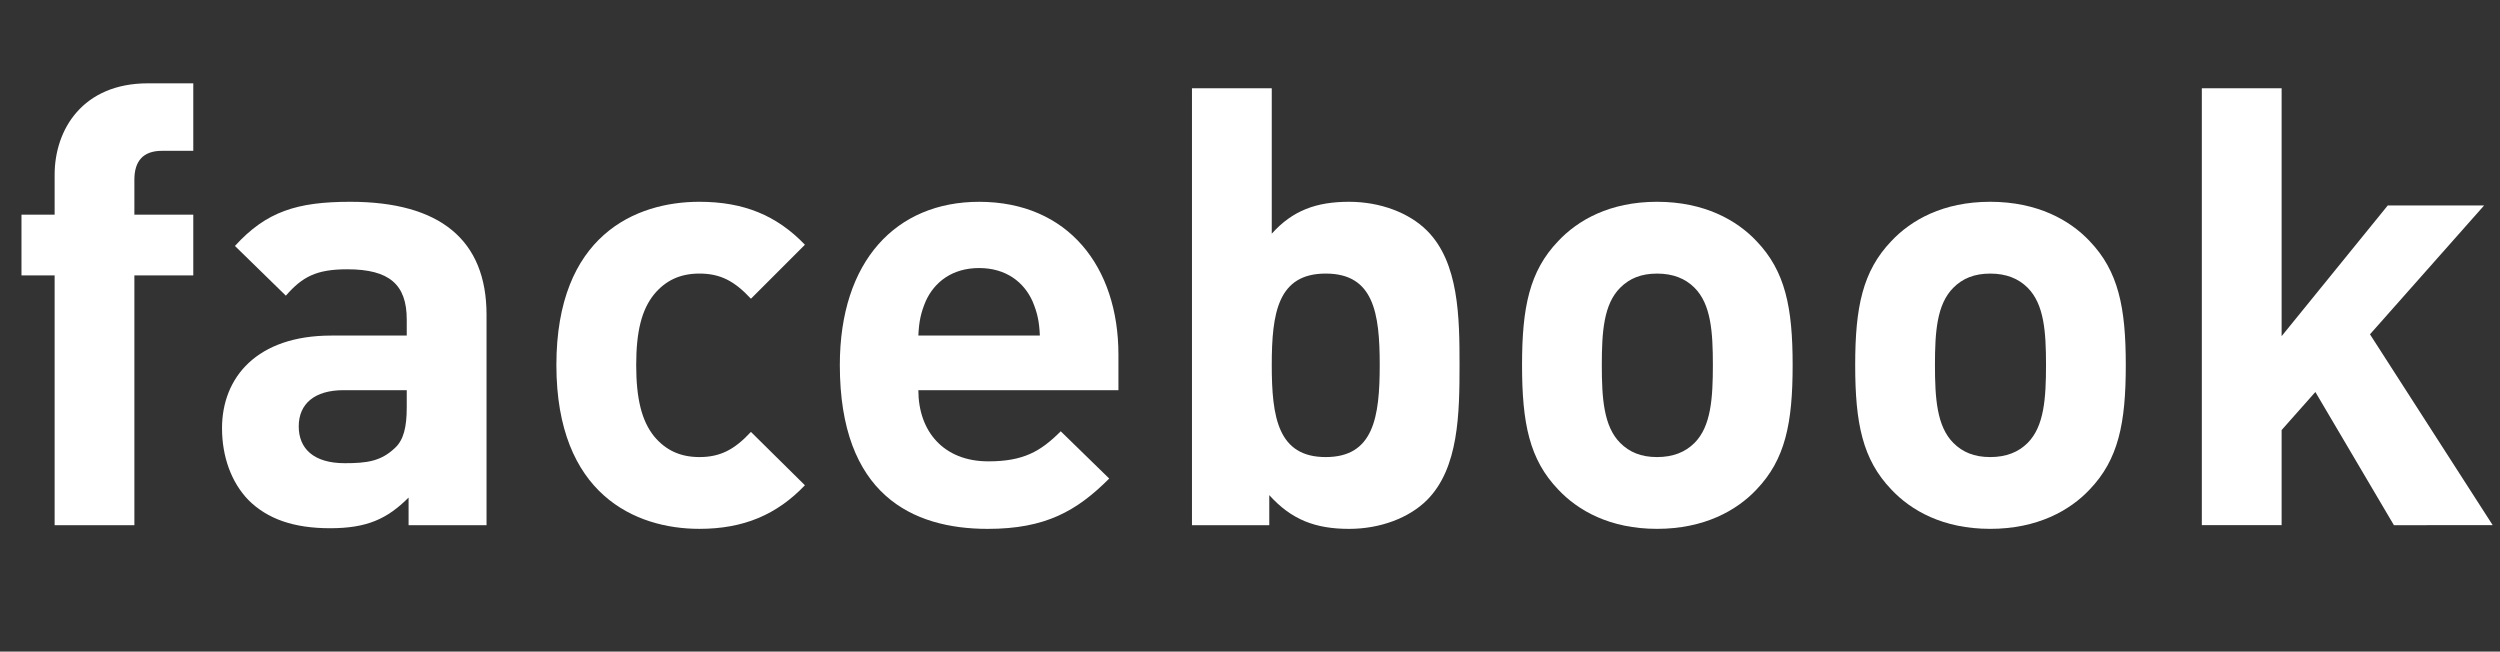
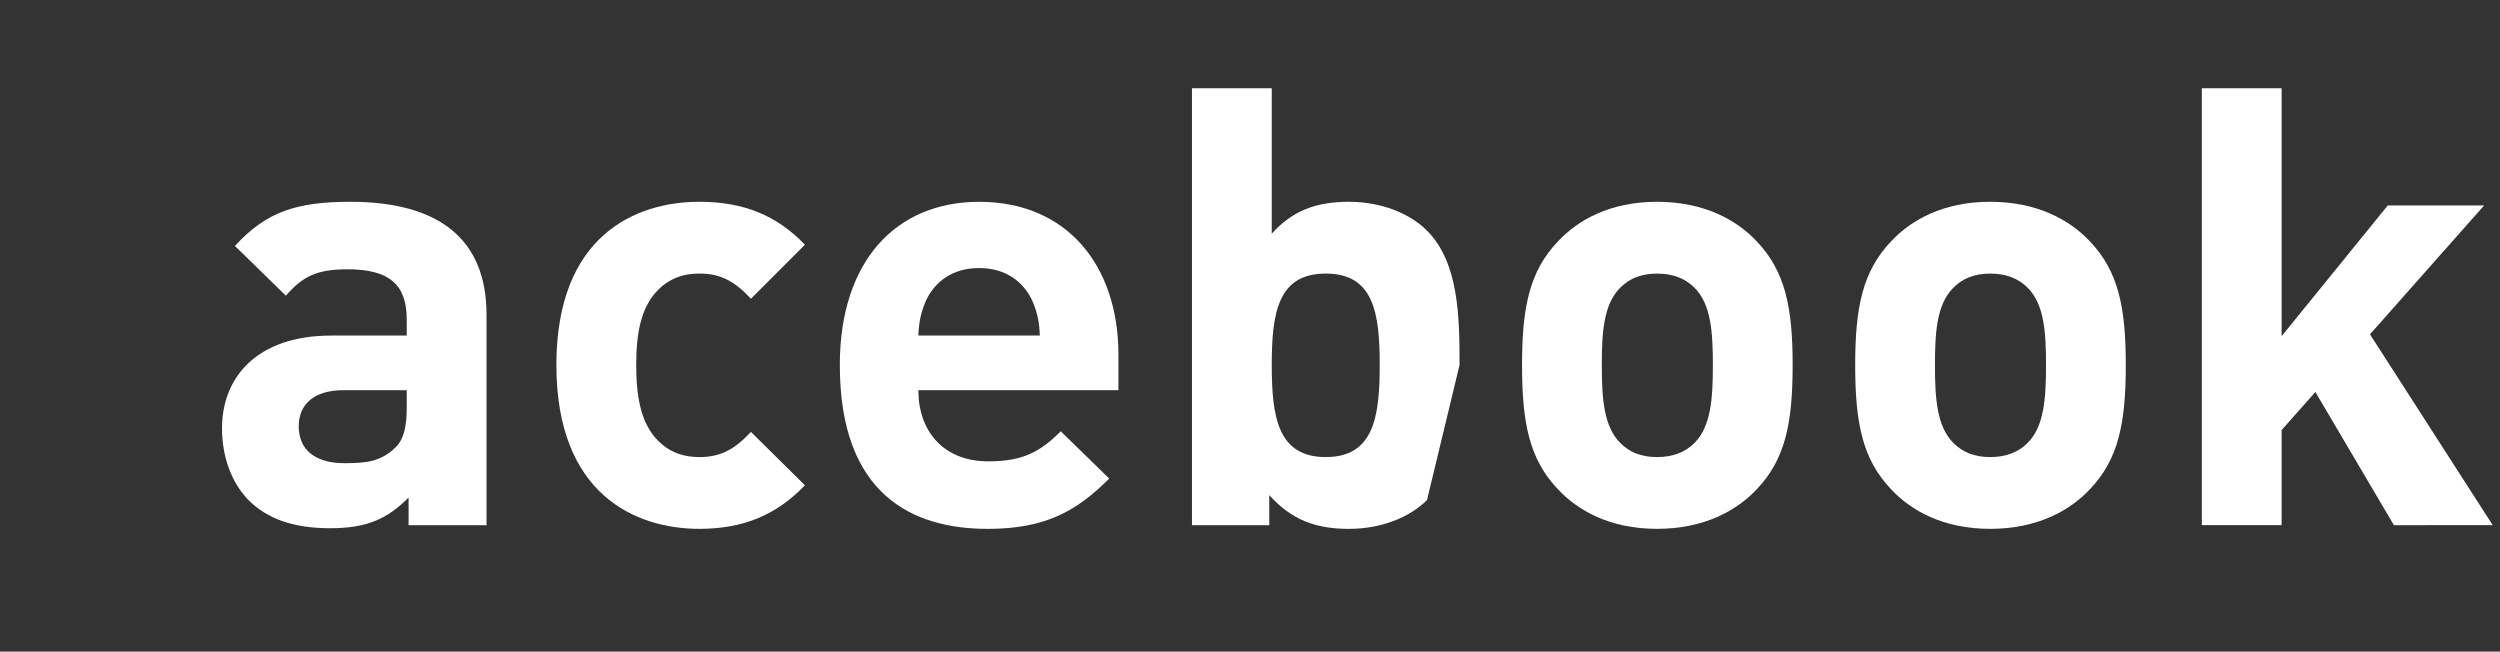
<svg xmlns="http://www.w3.org/2000/svg" version="1.1" x="0px" y="0px" width="116.744px" height="30.427px" viewBox="0 0 116.744 30.427" enable-background="new 0 0 116.744 30.427" xml:space="preserve">
  <rect x="0" y="0" width="116.744" height="30.427" fill="#333333" stroke="none" />
  <defs>
</defs>
  <g>
-     <path fill="#FFFFFF" d="M6.275,12.861v11.663H2.551V12.861H1.003v-2.837h1.548V8.161c0-2.119,1.317-4.27,4.355-4.27h2.12v3.152   H7.565c-0.889,0-1.29,0.487-1.29,1.348v1.633h2.751v2.837H6.275z" />
    <path fill="#FFFFFF" d="M19.08,24.524v-1.289c-1.003,1.002-1.949,1.432-3.668,1.432c-1.69,0-2.923-0.43-3.812-1.317   c-0.802-0.831-1.232-2.034-1.232-3.353c0-2.379,1.634-4.327,5.102-4.327h3.524v-0.745c0-1.634-0.803-2.35-2.779-2.35   c-1.434,0-2.093,0.344-2.866,1.232l-2.378-2.322c1.461-1.604,2.894-2.062,5.387-2.062c4.184,0,6.362,1.776,6.362,5.272v9.829H19.08   z M18.994,18.22h-2.952c-1.347,0-2.092,0.631-2.092,1.691c0,1.031,0.688,1.719,2.149,1.719c1.031,0,1.69-0.086,2.35-0.717   c0.401-0.372,0.545-0.974,0.545-1.891V18.22z" />
    <path fill="#FFFFFF" d="M32.659,24.696c-2.979,0-6.677-1.604-6.677-7.65c0-6.047,3.697-7.623,6.677-7.623   c2.063,0,3.611,0.631,4.929,2.006l-2.521,2.521c-0.773-0.831-1.433-1.175-2.407-1.175c-0.888,0-1.576,0.315-2.12,0.975   c-0.573,0.716-0.831,1.72-0.831,3.296c0,1.575,0.258,2.607,0.831,3.323c0.544,0.659,1.232,0.975,2.12,0.975   c0.975,0,1.634-0.345,2.407-1.175l2.521,2.492C36.271,24.037,34.723,24.696,32.659,24.696z" />
    <path fill="#FFFFFF" d="M42.885,18.22c0,1.92,1.175,3.324,3.267,3.324c1.634,0,2.437-0.458,3.382-1.404l2.264,2.207   c-1.519,1.519-2.98,2.35-5.674,2.35c-3.524,0-6.906-1.604-6.906-7.65c0-4.872,2.637-7.623,6.505-7.623   c4.155,0,6.505,3.037,6.505,7.135v1.662H42.885z M48.215,14.065c-0.401-0.889-1.232-1.548-2.493-1.548s-2.092,0.659-2.493,1.548   c-0.229,0.544-0.314,0.945-0.344,1.604h5.674C48.53,15.011,48.444,14.609,48.215,14.065z" />
-     <path fill="#FFFFFF" d="M66.638,23.35c-0.831,0.831-2.178,1.347-3.64,1.347c-1.576,0-2.693-0.43-3.726-1.576v1.404h-3.61V4.121   h3.726v6.792c0.974-1.09,2.092-1.49,3.61-1.49c1.462,0,2.809,0.516,3.64,1.347c1.49,1.49,1.519,4.04,1.519,6.276   C68.156,19.28,68.128,21.859,66.638,23.35z M61.909,12.775c-2.235,0-2.521,1.834-2.521,4.271c0,2.436,0.286,4.298,2.521,4.298   s2.521-1.862,2.521-4.298C64.431,14.609,64.145,12.775,61.909,12.775z" />
+     <path fill="#FFFFFF" d="M66.638,23.35c-0.831,0.831-2.178,1.347-3.64,1.347c-1.576,0-2.693-0.43-3.726-1.576v1.404h-3.61V4.121   h3.726v6.792c0.974-1.09,2.092-1.49,3.61-1.49c1.462,0,2.809,0.516,3.64,1.347c1.49,1.49,1.519,4.04,1.519,6.276   z M61.909,12.775c-2.235,0-2.521,1.834-2.521,4.271c0,2.436,0.286,4.298,2.521,4.298   s2.521-1.862,2.521-4.298C64.431,14.609,64.145,12.775,61.909,12.775z" />
    <path fill="#FFFFFF" d="M82.022,22.862c-0.917,0.975-2.436,1.834-4.643,1.834c-2.206,0-3.696-0.859-4.613-1.834   c-1.347-1.404-1.69-3.095-1.69-5.816c0-2.694,0.344-4.385,1.69-5.789c0.917-0.975,2.407-1.834,4.613-1.834   c2.207,0,3.726,0.859,4.643,1.834c1.347,1.404,1.69,3.095,1.69,5.789C83.713,19.768,83.369,21.458,82.022,22.862z M79.128,13.435   c-0.43-0.43-1.003-0.659-1.748-0.659s-1.289,0.229-1.719,0.659c-0.774,0.773-0.86,2.062-0.86,3.611c0,1.547,0.086,2.865,0.86,3.639   c0.43,0.43,0.974,0.659,1.719,0.659s1.318-0.229,1.748-0.659c0.773-0.773,0.859-2.092,0.859-3.639   C79.987,15.497,79.901,14.208,79.128,13.435z" />
    <path fill="#FFFFFF" d="M97.579,22.862c-0.917,0.975-2.436,1.834-4.643,1.834c-2.206,0-3.696-0.859-4.613-1.834   c-1.347-1.404-1.69-3.095-1.69-5.816c0-2.694,0.344-4.385,1.69-5.789c0.917-0.975,2.407-1.834,4.613-1.834   c2.207,0,3.726,0.859,4.643,1.834c1.347,1.404,1.69,3.095,1.69,5.789C99.27,19.768,98.926,21.458,97.579,22.862z M94.685,13.435   c-0.43-0.43-1.003-0.659-1.748-0.659s-1.289,0.229-1.719,0.659c-0.774,0.773-0.86,2.062-0.86,3.611c0,1.547,0.086,2.865,0.86,3.639   c0.43,0.43,0.974,0.659,1.719,0.659s1.318-0.229,1.748-0.659c0.773-0.773,0.859-2.092,0.859-3.639   C95.544,15.497,95.458,14.208,94.685,13.435z" />
    <path fill="#FFFFFF" d="M111.79,24.524l-3.668-6.219l-1.576,1.777v4.441h-3.726V4.121h3.726v11.577l4.957-6.104h4.499l-5.33,6.018   l5.731,8.912H111.79z" />
  </g>
</svg>